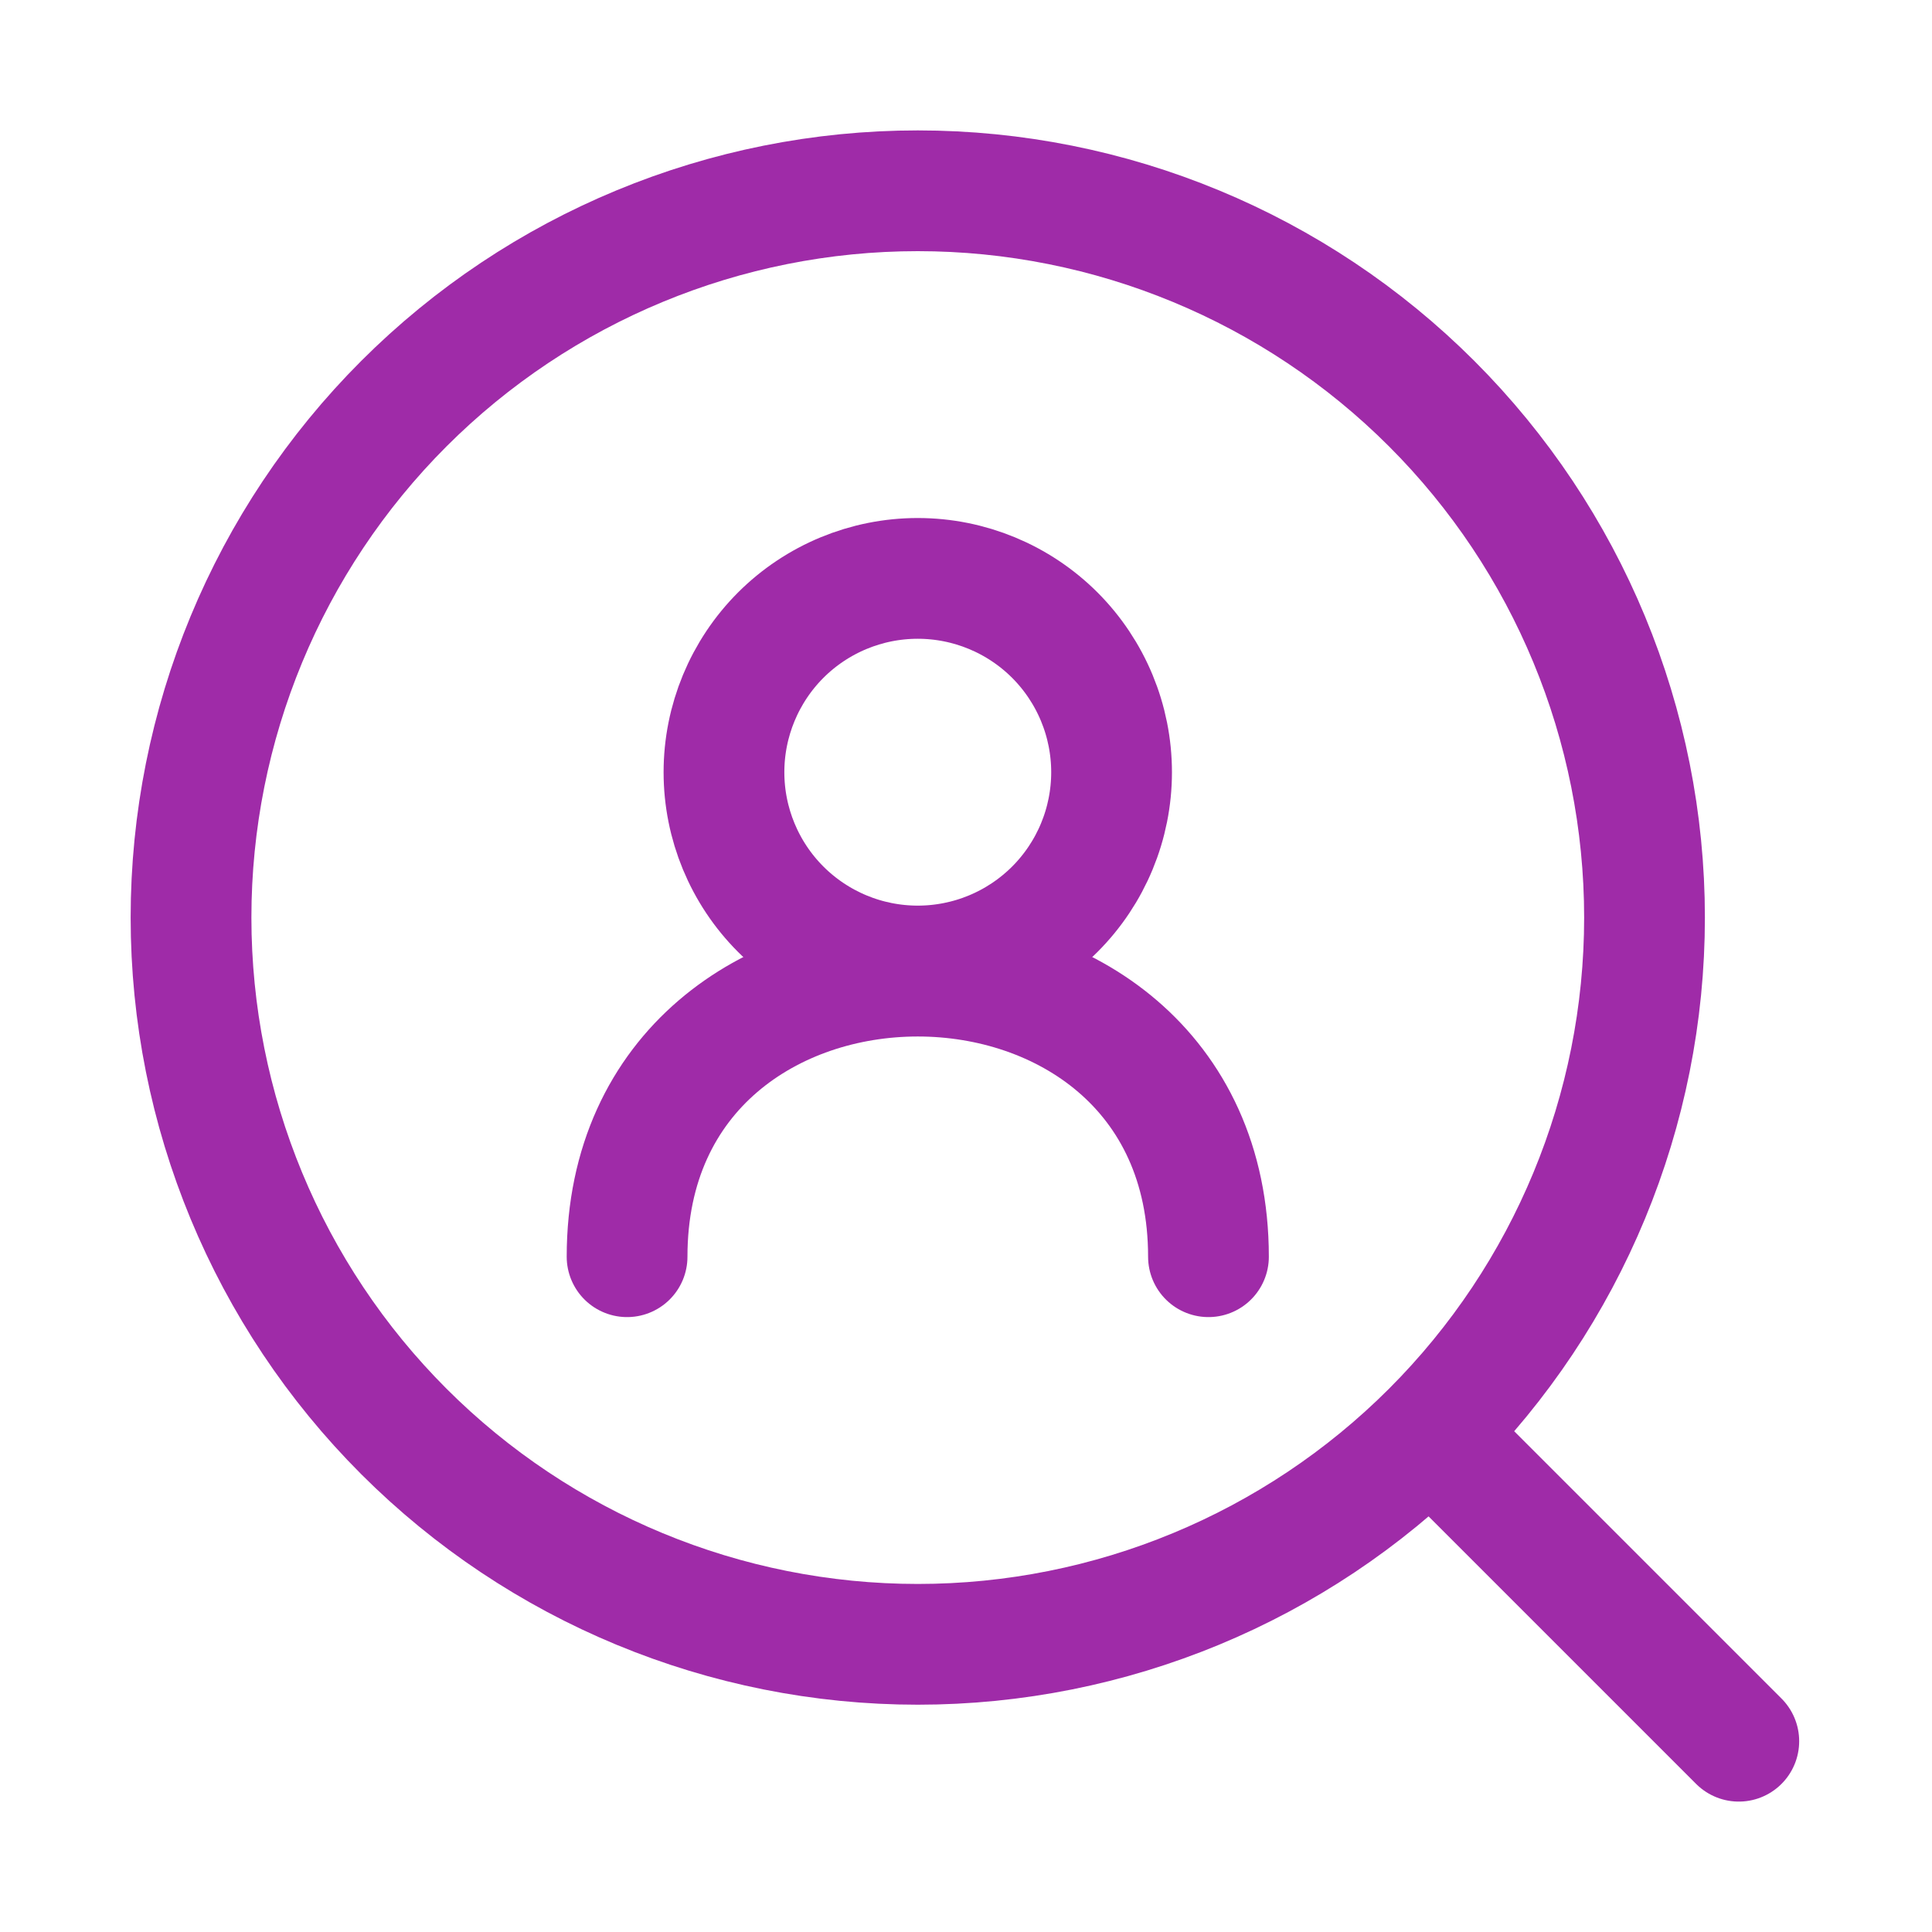
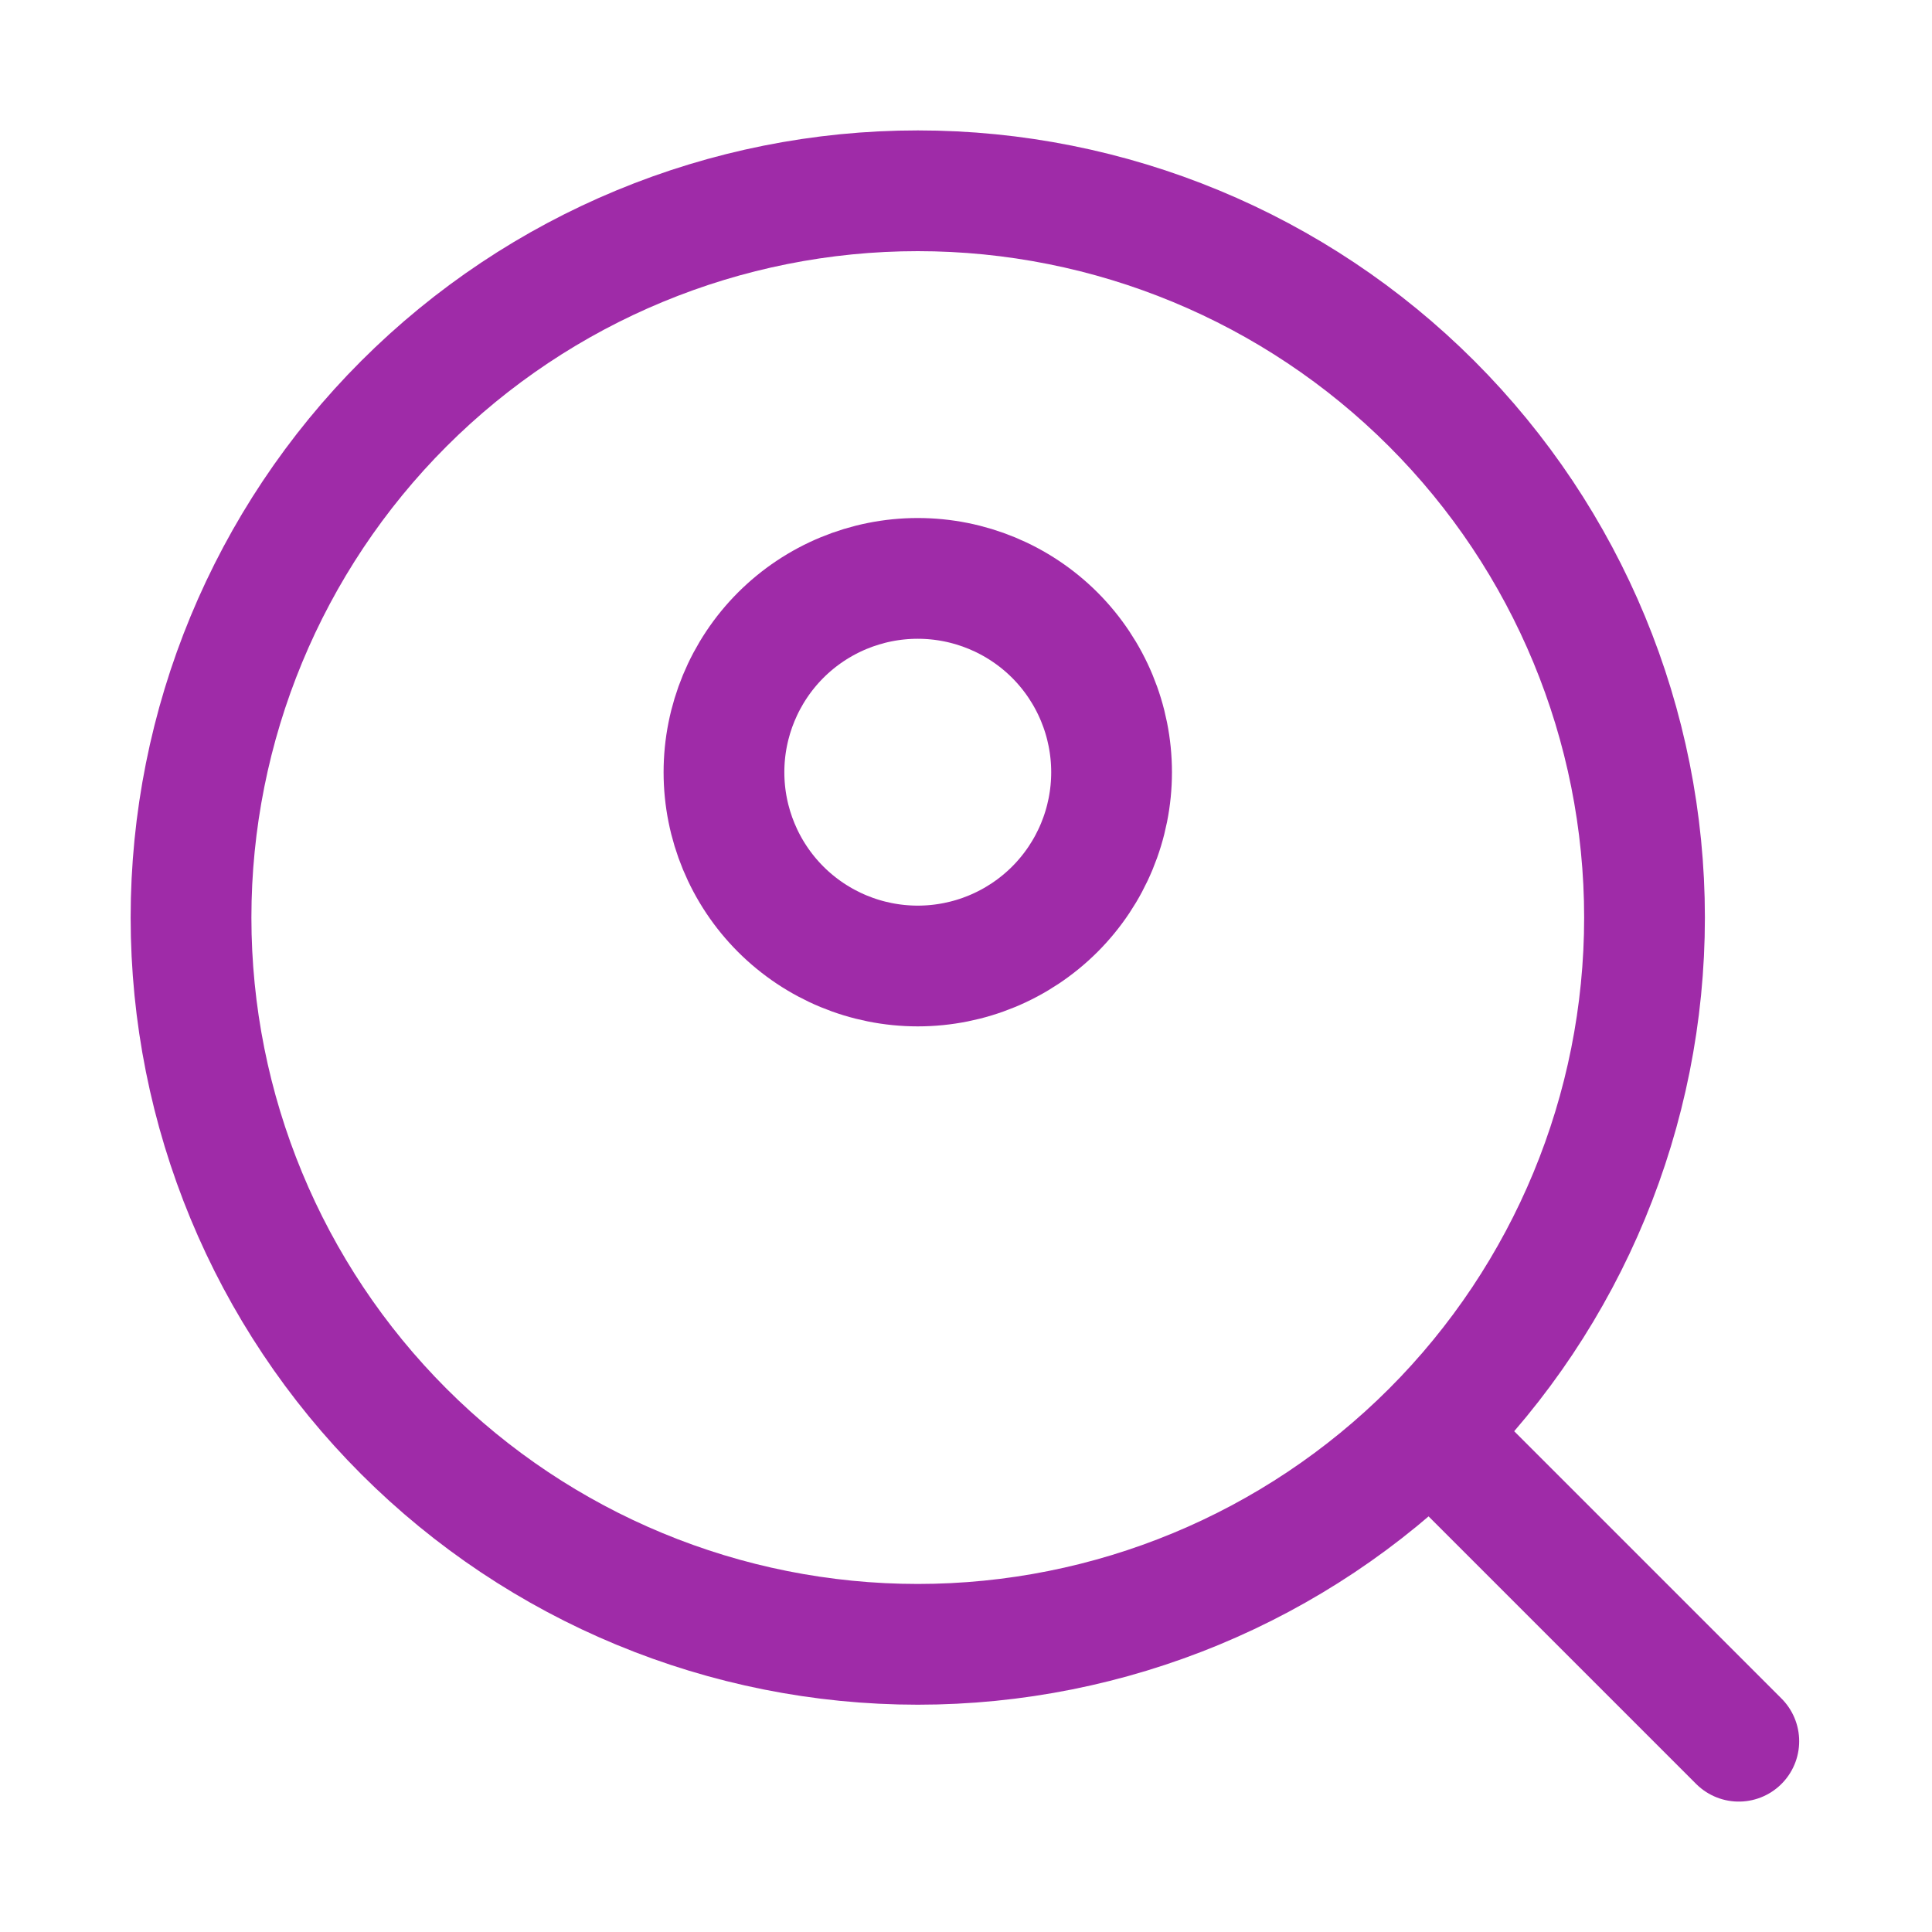
<svg xmlns="http://www.w3.org/2000/svg" width="40" height="40" viewBox="0 0 40 40" fill="none">
-   <path d="M25.02 26.019C25.02 18.273 12.983 18.273 12.983 26.019" stroke="#9F2BA8" stroke-width="2.5" stroke-linecap="round" stroke-linejoin="round" />
  <path d="M19.001 20C20.066 20 21.086 19.577 21.839 18.825C22.591 18.073 23.014 17.052 23.014 15.988C23.014 14.924 22.591 13.903 21.839 13.15C21.086 12.398 20.066 11.975 19.001 11.975C17.937 11.975 16.917 12.398 16.164 13.15C15.412 13.903 14.989 14.924 14.989 15.988C14.989 17.052 15.412 18.073 16.164 18.825C16.917 19.577 17.937 20 19.001 20Z" stroke="#9F2BA8" stroke-width="2.5" stroke-linecap="round" stroke-linejoin="round" />
  <path d="M29.821 29.871L36 36.05M34.048 18.997C34.048 22.988 32.463 26.815 29.641 29.637C26.819 32.458 22.992 34.044 19.002 34.044C15.011 34.044 11.184 32.458 8.362 29.637C5.54 26.815 3.955 22.988 3.955 18.997C3.955 15.006 5.54 11.179 8.362 8.357C11.184 5.536 15.011 3.95 19.002 3.95C22.992 3.95 26.819 5.536 29.641 8.357C32.463 11.179 34.048 15.006 34.048 18.997Z" stroke="#9F2BA8" stroke-width="2.5" stroke-linecap="round" stroke-linejoin="round" />
</svg>